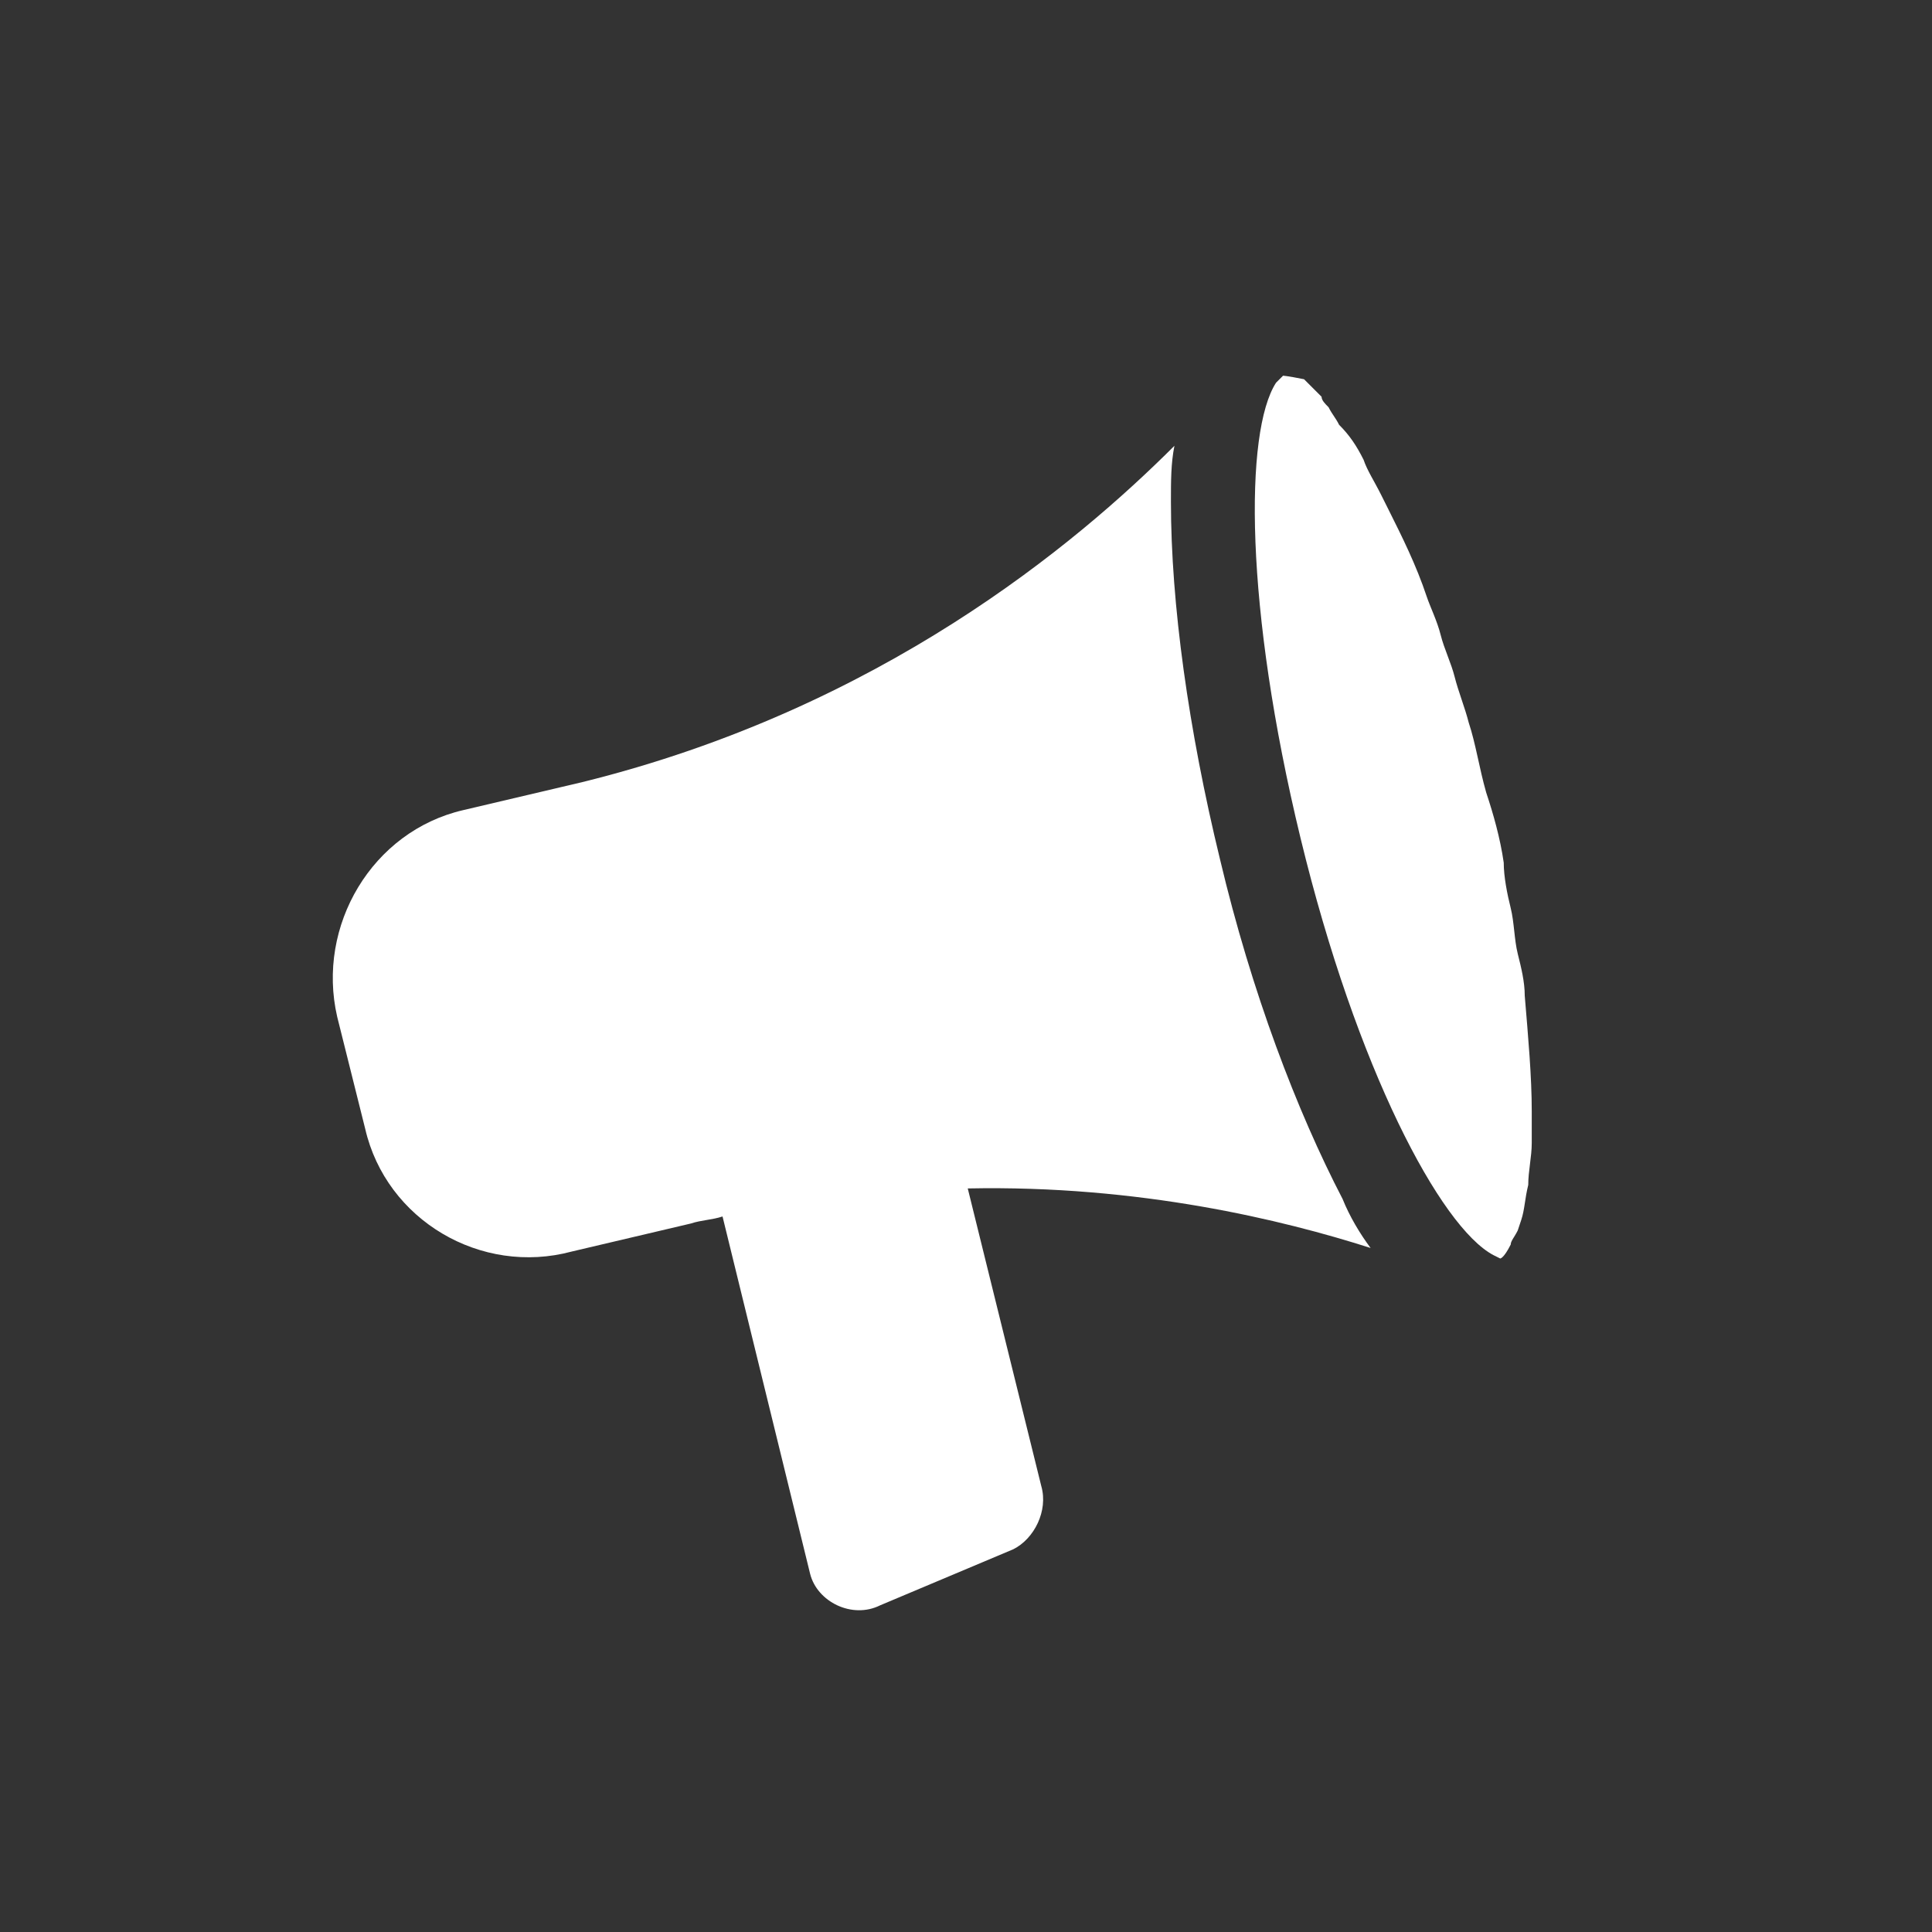
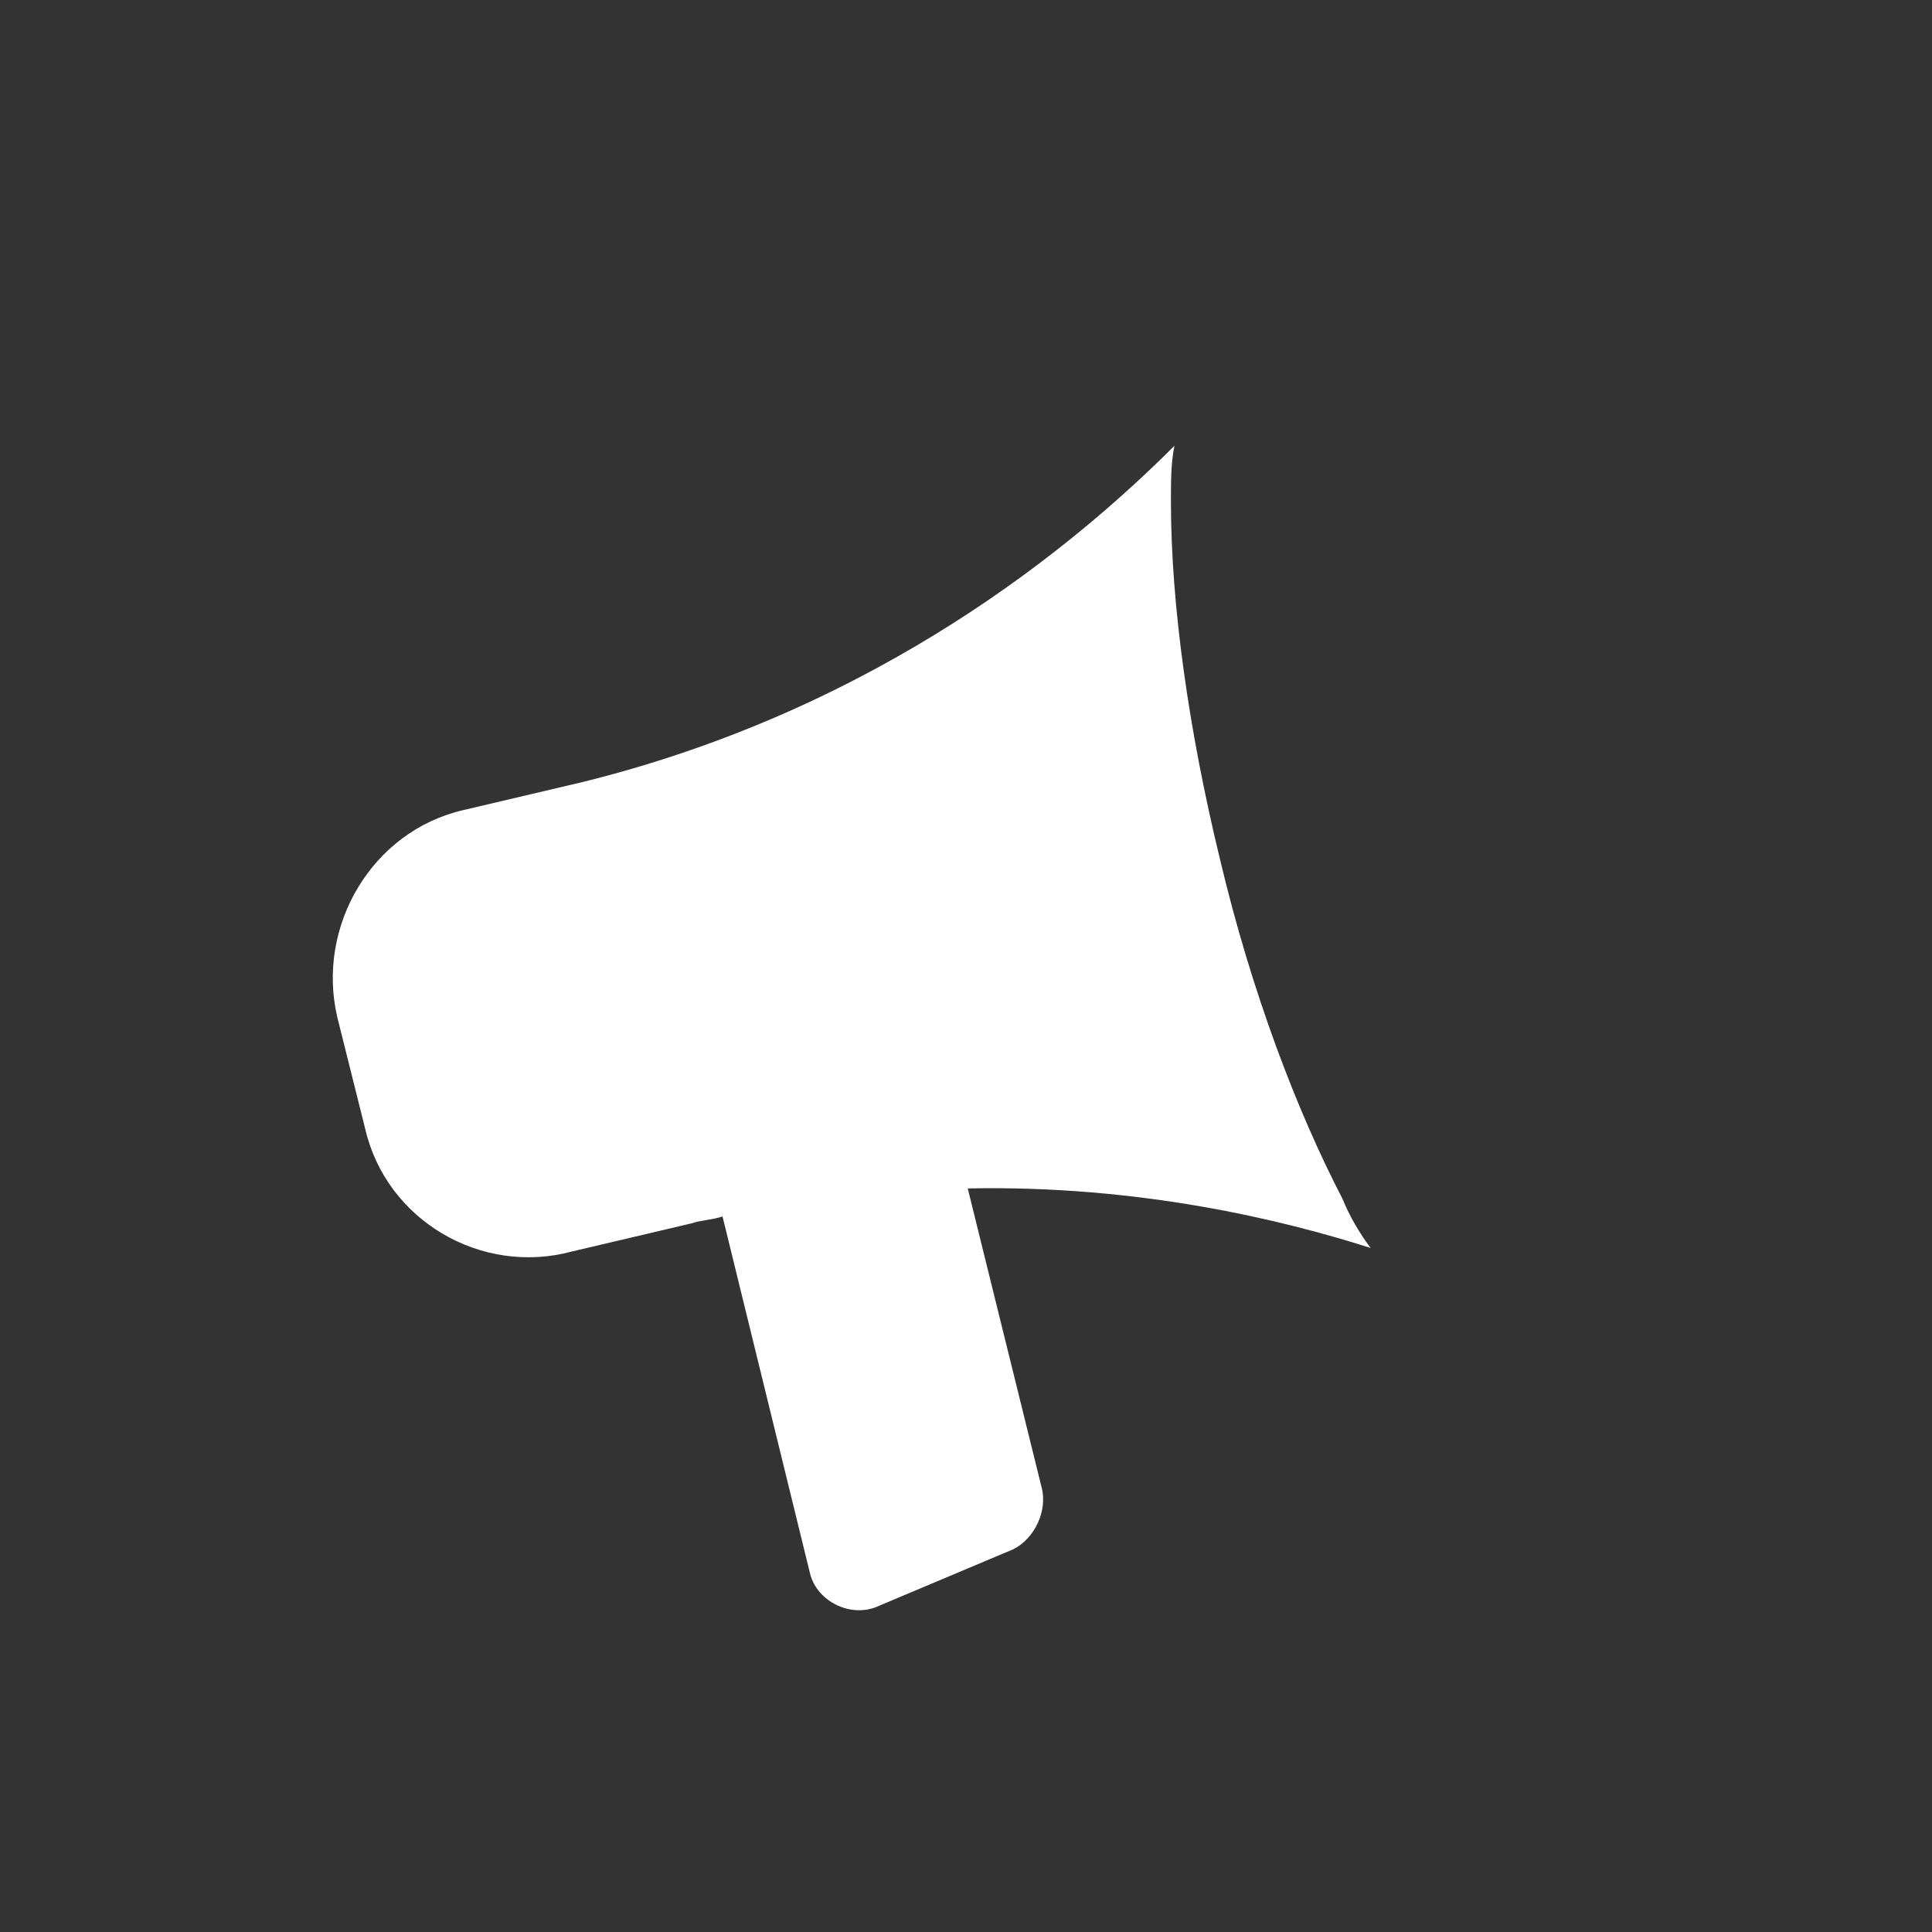
<svg xmlns="http://www.w3.org/2000/svg" version="1.1" id="Ebene_1" x="0px" y="0px" width="580.936px" height="580.935px" viewBox="4213.721 2534.216 580.936 580.935" xml:space="preserve">
  <rect x="4213.721" y="2534.216" width="580.936" height="580.935" fill="#333333" stroke="none" />
  <g>
    <g>
      <g>
-         <path fill="#FFFFFF" d="M4599.518,2647.193L4599.518,2647.193l-2.107,2.107c-9.479,14.746-9.479,67.414,7.374,136.936     s42.134,116.922,57.935,125.35l2.106,1.053l0,0c0,0,1.054,0,3.16-4.213c0-1.053,1.053-2.107,2.105-4.213l1.055-3.16     c1.054-3.16,1.054-6.32,2.106-10.533c0-4.215,1.054-8.428,1.054-12.641c0-3.16,0-6.32,0-9.48c0-10.533-1.054-22.121-2.106-34.762     c0-4.213-1.054-8.426-2.108-12.641c-1.053-4.213-1.053-9.479-2.105-13.693c-1.054-4.213-2.106-9.48-2.106-13.693     c-1.054-7.373-3.16-14.746-5.267-21.066c-2.107-7.373-3.16-14.748-5.268-21.068c-1.053-4.213-3.16-9.479-4.213-13.693     c-1.054-4.213-3.16-8.426-4.214-12.639c-1.053-4.215-3.16-8.428-4.213-11.588c-3.16-9.48-7.374-17.906-11.587-26.334     l-2.107-4.213c-2.106-4.213-4.213-7.373-5.267-10.533c-2.106-4.215-4.213-7.375-7.374-10.535     c-1.053-2.105-2.106-3.16-3.159-5.266c-1.054-1.053-2.106-2.107-2.106-3.16l-2.107-2.107c-1.053-1.053-2.106-2.105-3.16-3.16     C4600.571,2647.193,4599.518,2647.193,4599.518,2647.193" />
-       </g>
+         </g>
    </g>
    <g>
      <g>
        <path fill="#FFFFFF" d="M4580.557,2792.556c-9.48-38.975-14.747-76.895-14.747-107.443c0-6.318,0-11.586,1.054-16.854     c-29.494,29.494-88.482,79.002-178.018,101.123l-35.814,8.426c-27.387,6.32-44.241,34.762-37.92,62.148l8.427,33.709     c6.318,27.387,34.761,44.24,62.147,36.867l35.814-8.428c3.16-1.053,6.32-1.053,9.48-2.105l26.334,107.441     c2.106,8.428,12.64,13.693,21.066,9.48l40.028-16.854c6.319-3.16,10.533-11.588,8.427-18.961l-22.121-89.535     c51.614-1.053,94.803,9.48,121.136,17.906c-3.159-4.213-6.319-9.479-8.428-14.746     C4603.731,2868.398,4590.038,2832.583,4580.557,2792.556" />
      </g>
    </g>
  </g>
</svg>